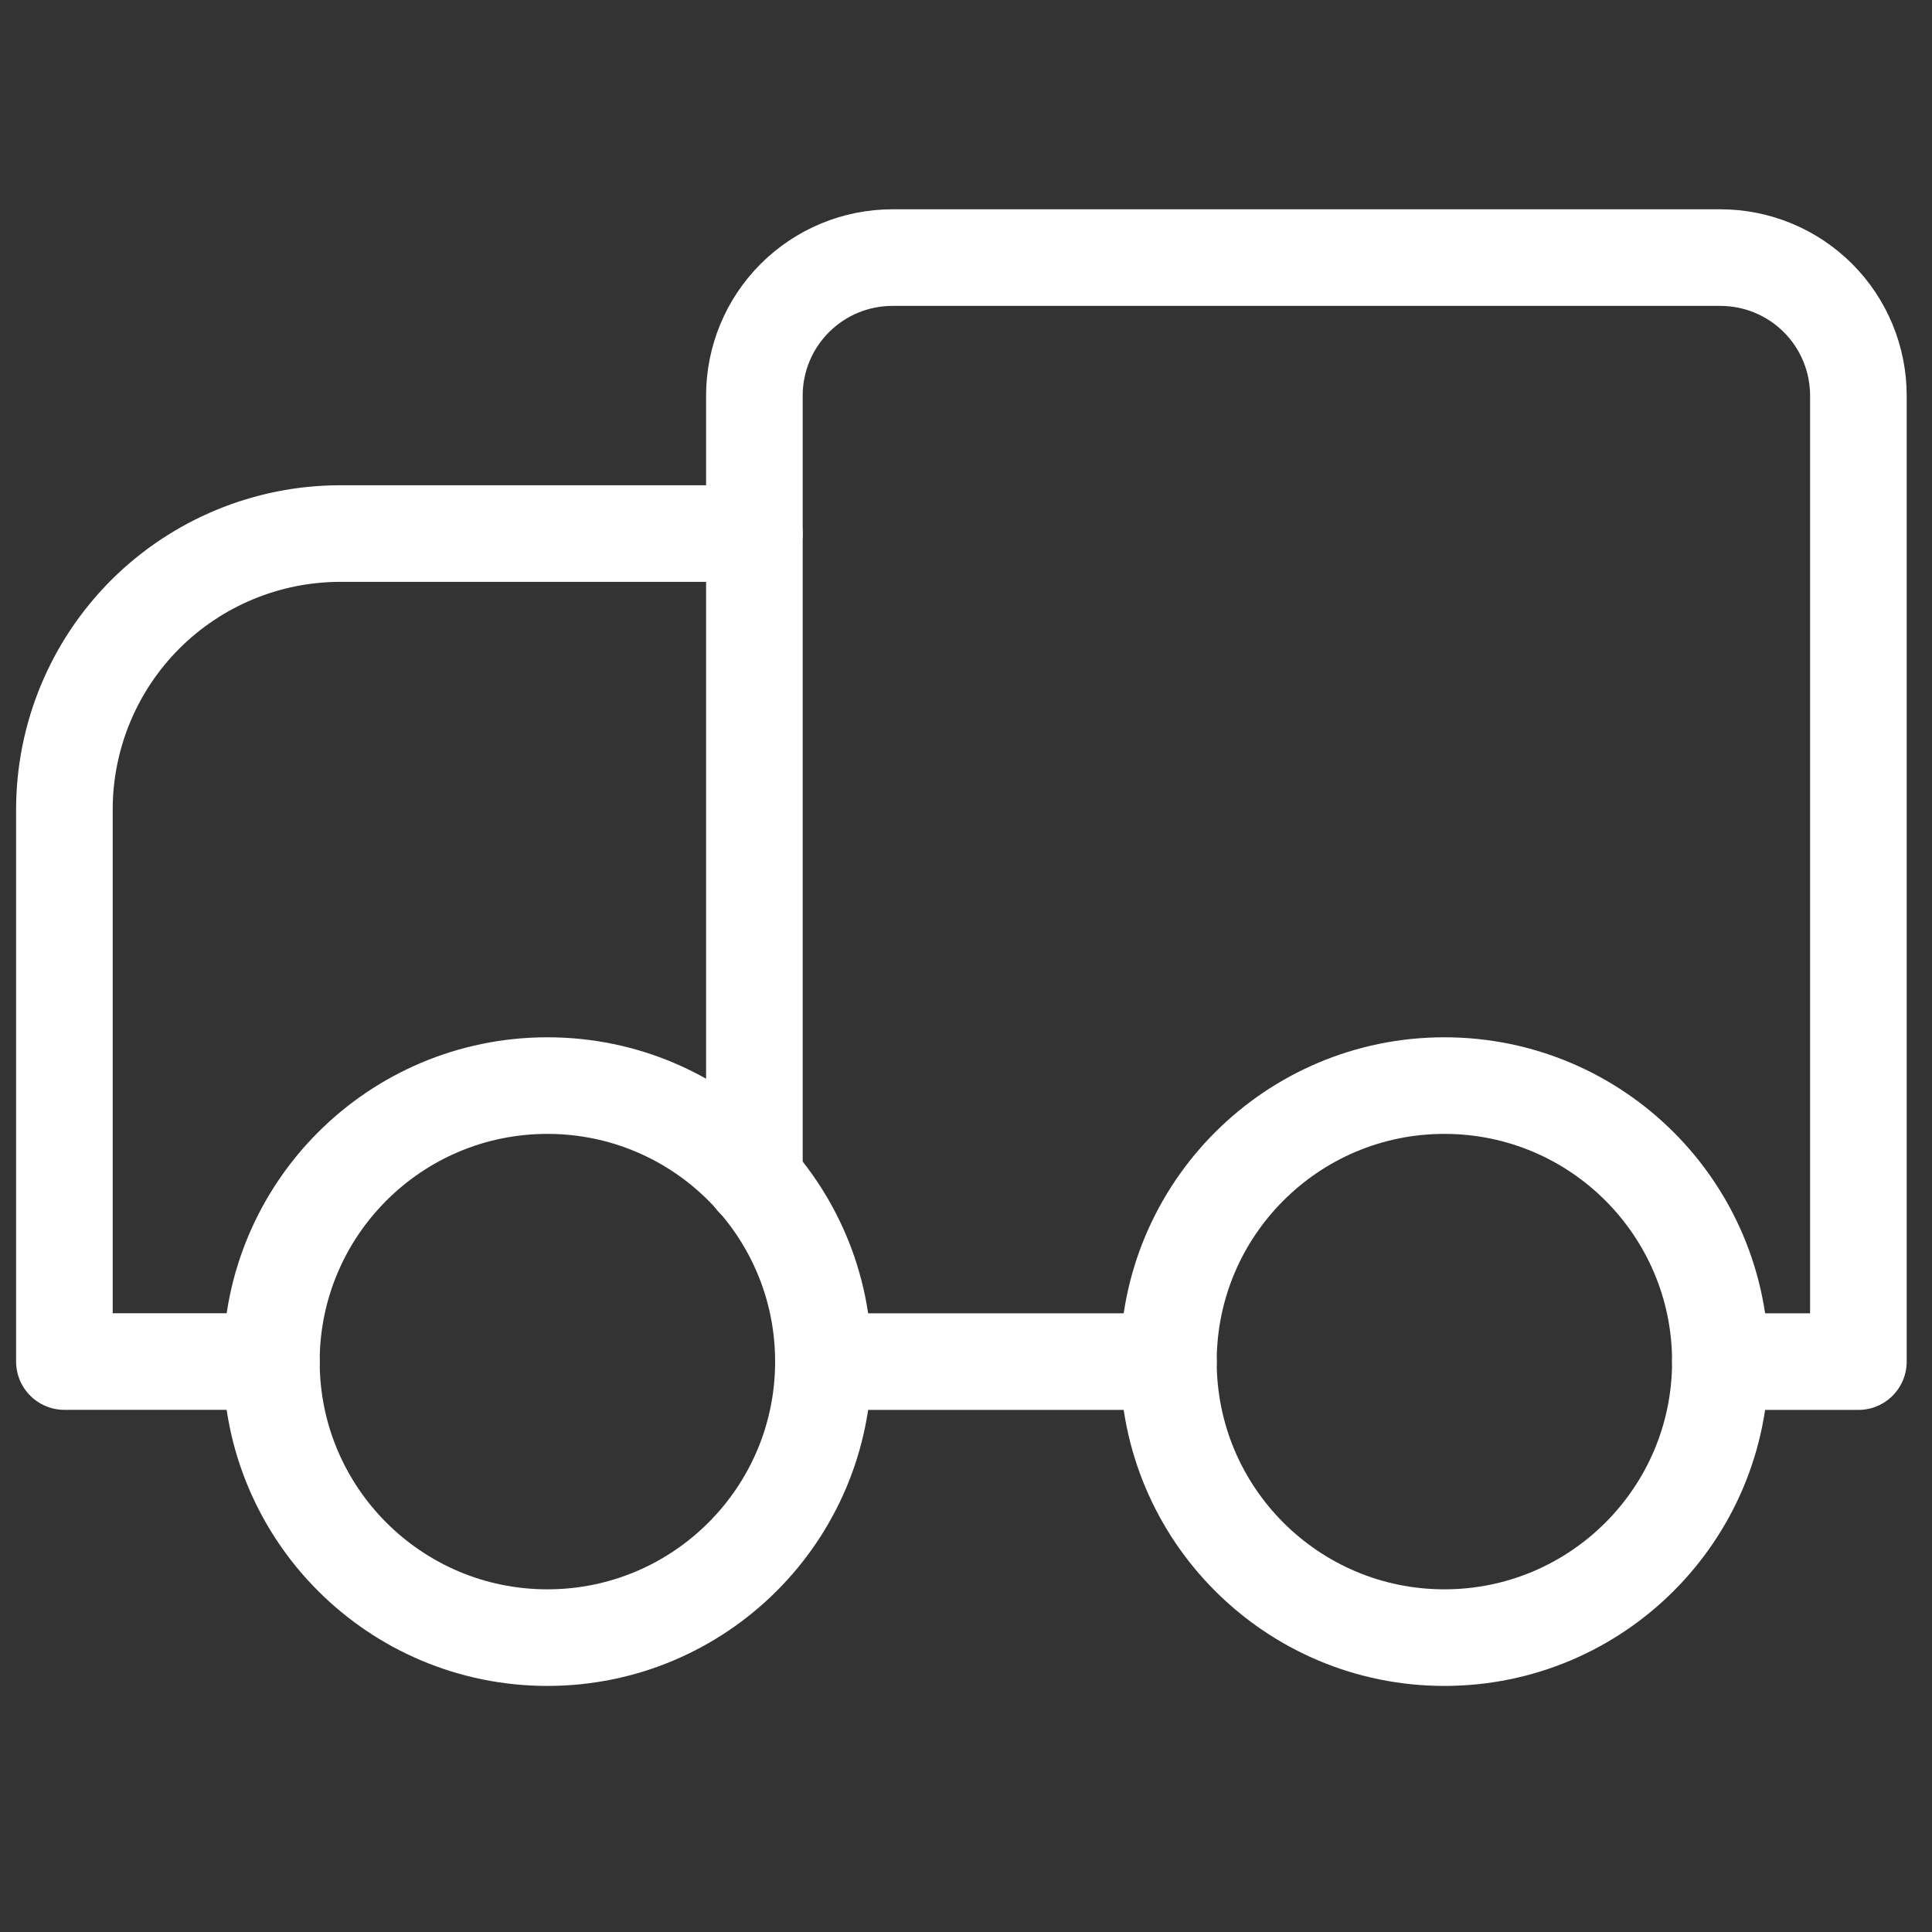
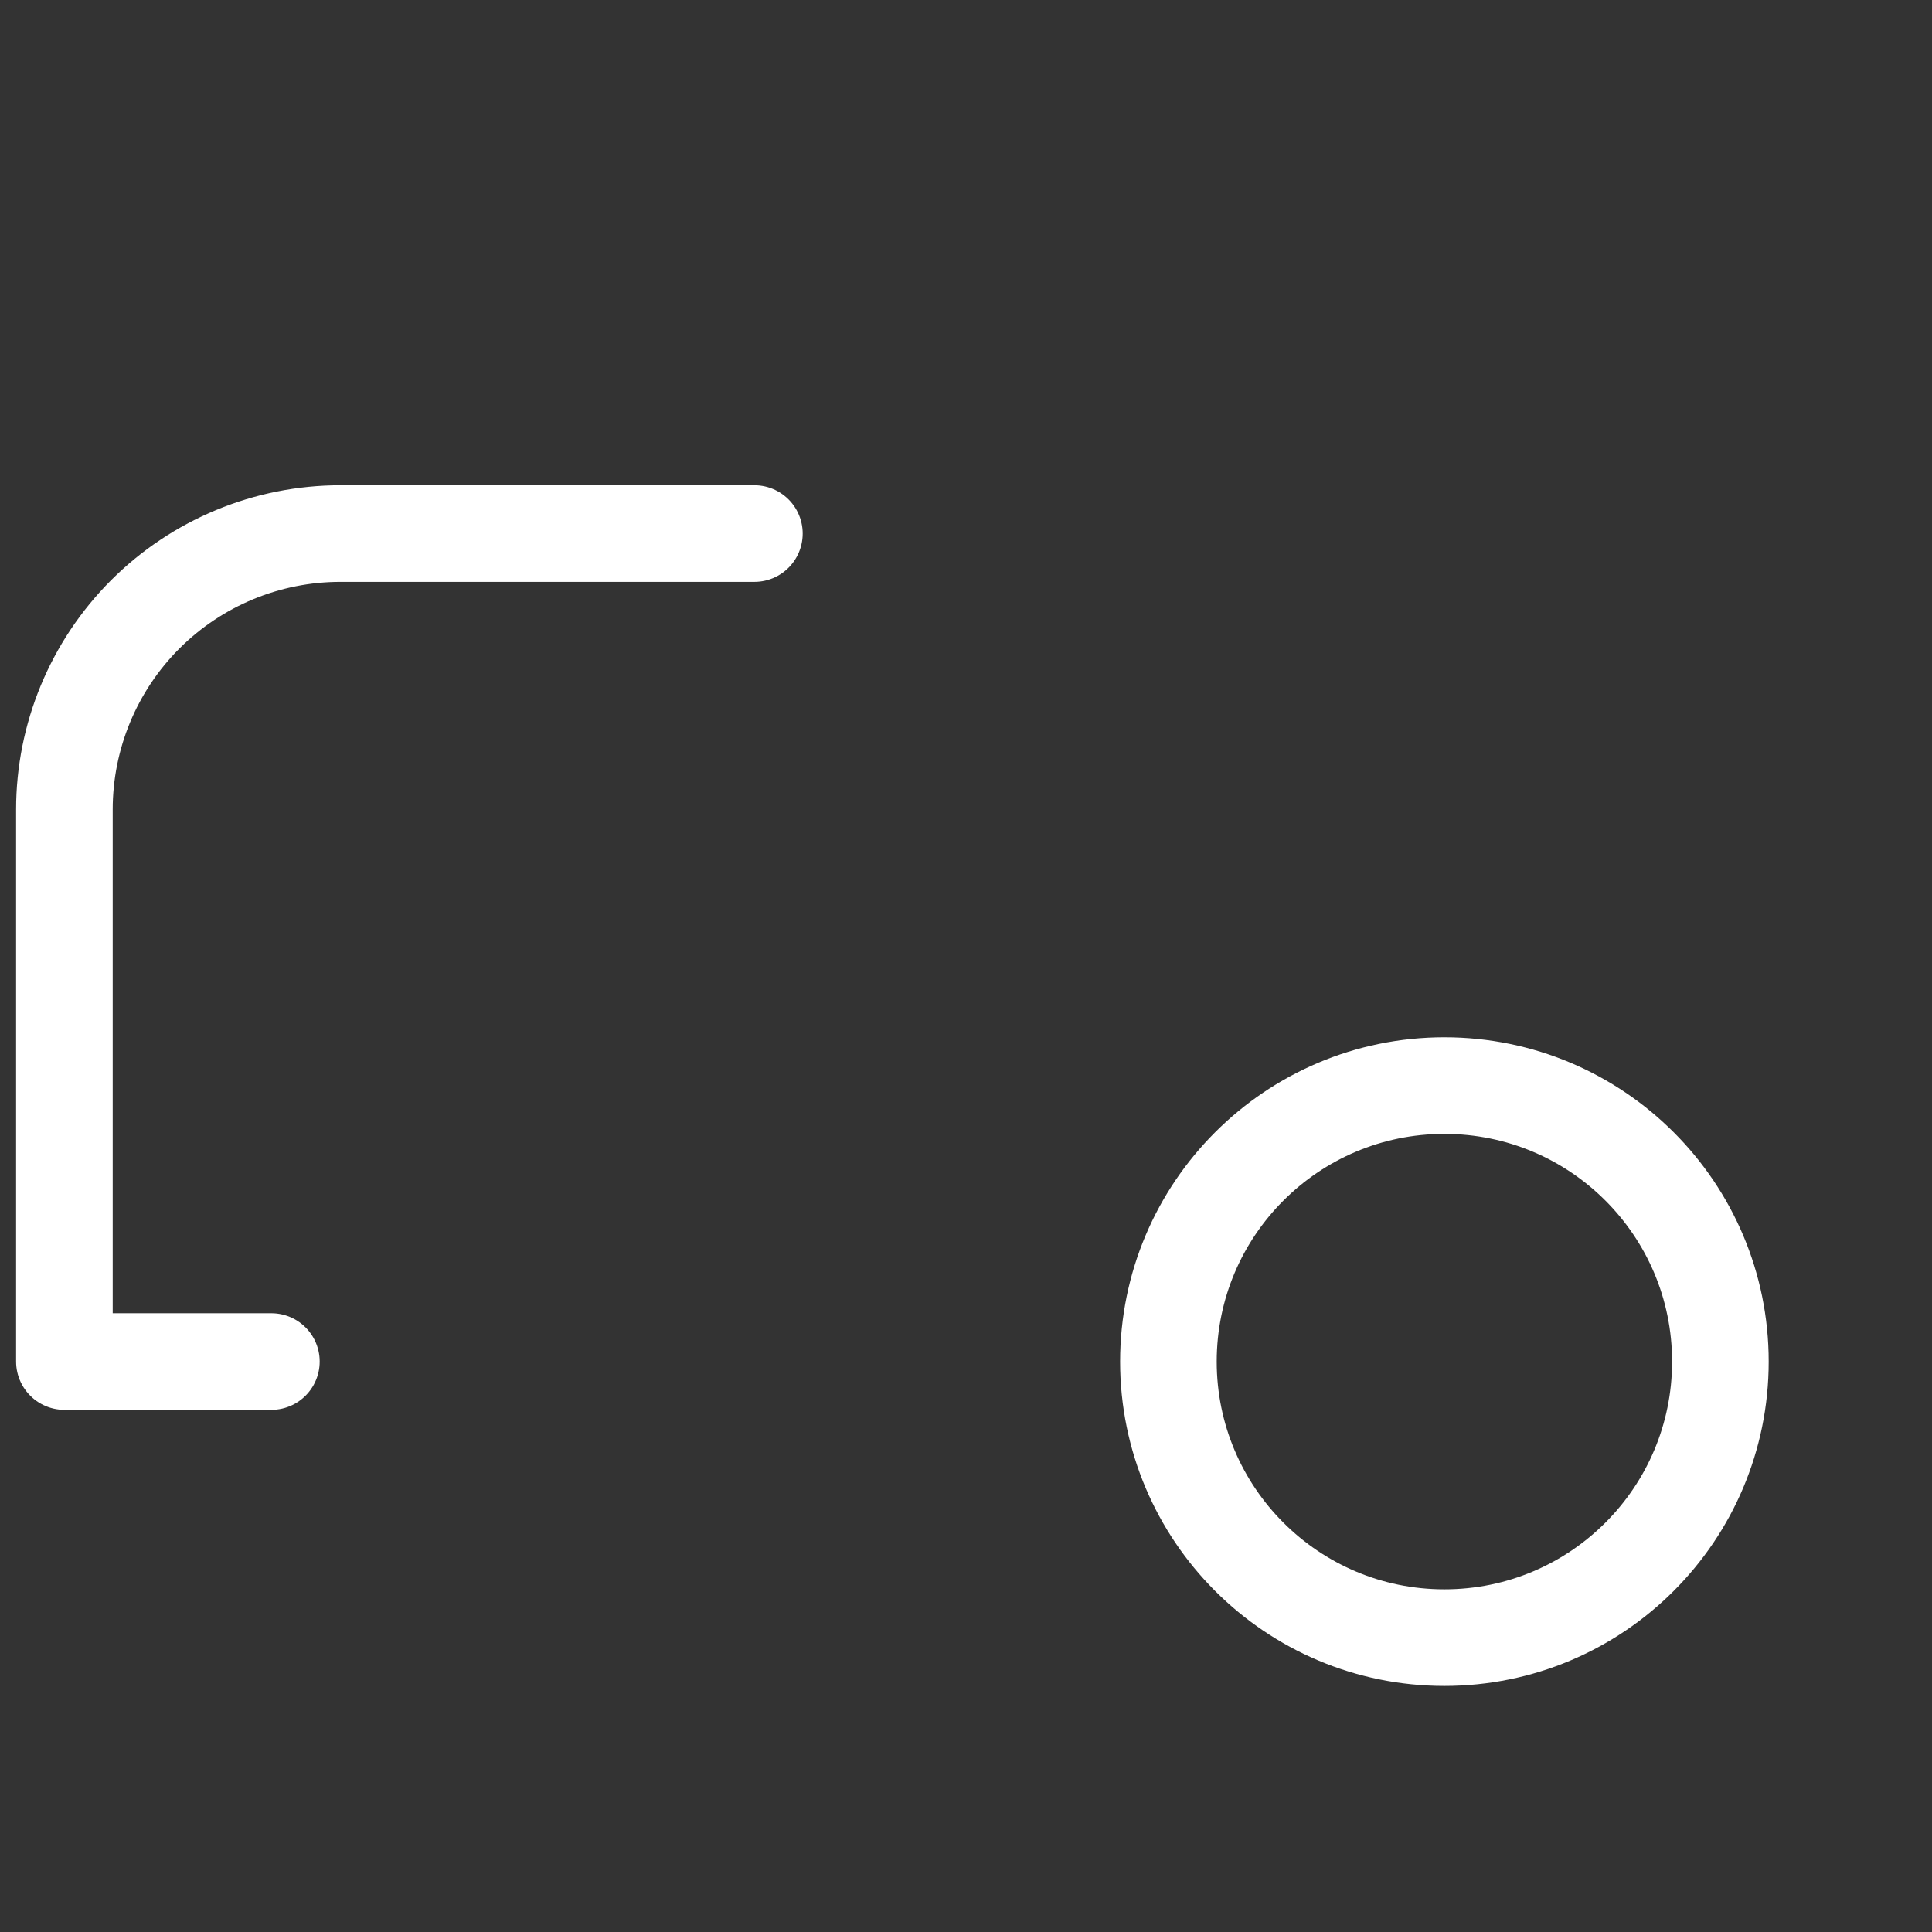
<svg xmlns="http://www.w3.org/2000/svg" width="30" height="30" viewBox="0 0 30 30" fill="none">
  <rect x="0" y="0" width="30" height="30" fill="#333333" stroke="none" />
  <path d="M11.714 8.285H5.286C4.149 8.285 3.059 8.737 2.255 9.54C1.452 10.344 1 11.434 1 12.571V21.142H4.214" stroke="white" stroke-width="1.5" stroke-linecap="round" stroke-linejoin="round" />
-   <path d="M26.714 21.143H28.857V6.143C28.857 5.575 28.631 5.029 28.23 4.628C27.828 4.226 27.283 4 26.714 4H13.857C13.289 4 12.744 4.226 12.342 4.628C11.94 5.029 11.714 5.575 11.714 6.143V18.314" stroke="white" stroke-width="1.5" stroke-linecap="round" stroke-linejoin="round" />
-   <path d="M12.786 21.143H18.143" stroke="white" stroke-width="1.5" stroke-linecap="round" stroke-linejoin="round" />
-   <path d="M8.5 25.429C10.867 25.429 12.786 23.51 12.786 21.143C12.786 18.776 10.867 16.857 8.5 16.857C6.133 16.857 4.214 18.776 4.214 21.143C4.214 23.51 6.133 25.429 8.5 25.429Z" stroke="white" stroke-width="1.5" stroke-linecap="round" stroke-linejoin="round" />
  <path d="M22.428 25.429C24.796 25.429 26.714 23.51 26.714 21.143C26.714 18.776 24.796 16.857 22.428 16.857C20.062 16.857 18.143 18.776 18.143 21.143C18.143 23.51 20.062 25.429 22.428 25.429Z" stroke="white" stroke-width="1.5" stroke-linecap="round" stroke-linejoin="round" />
</svg>